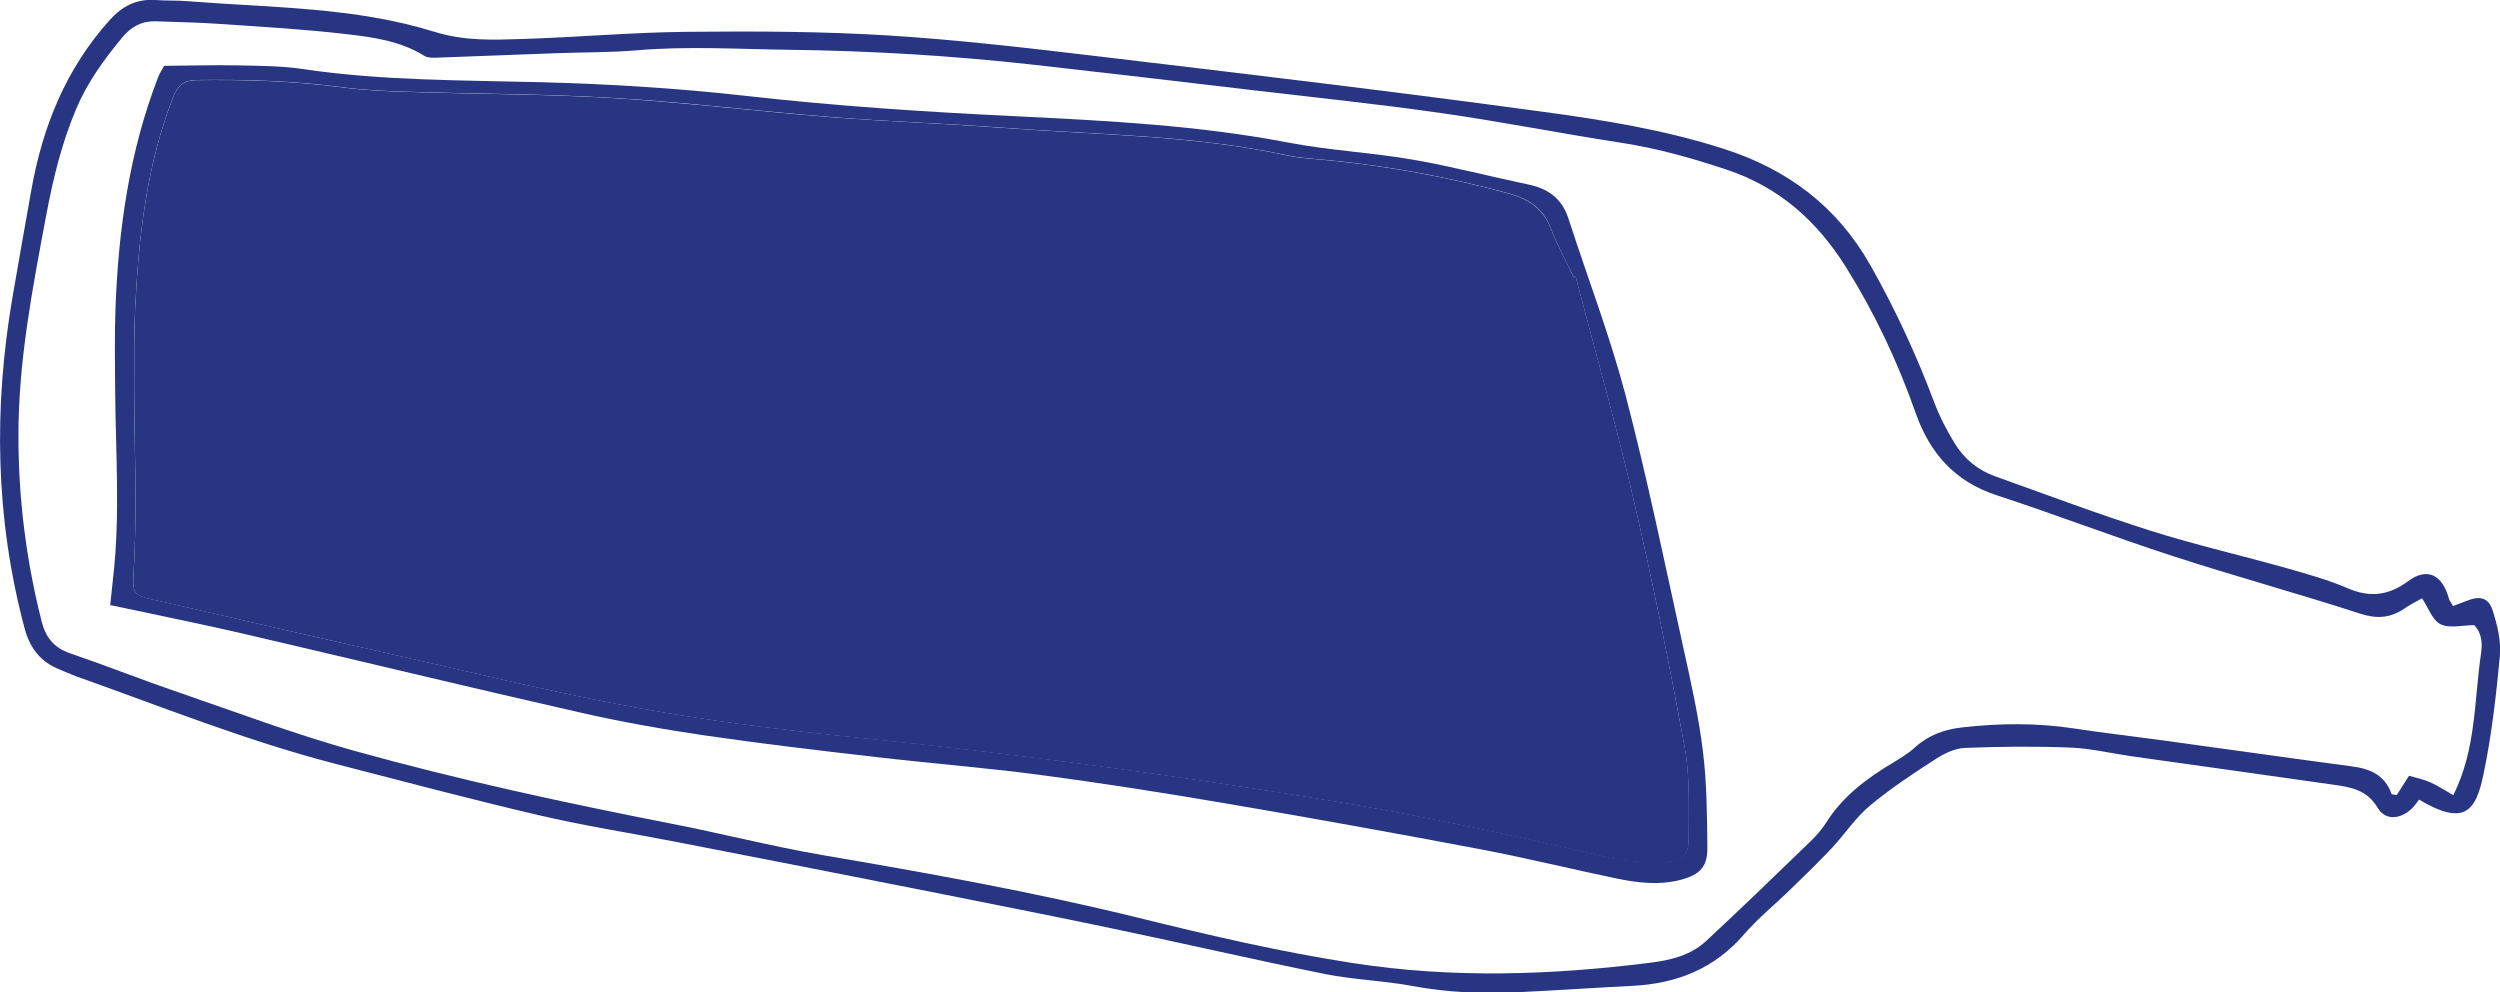
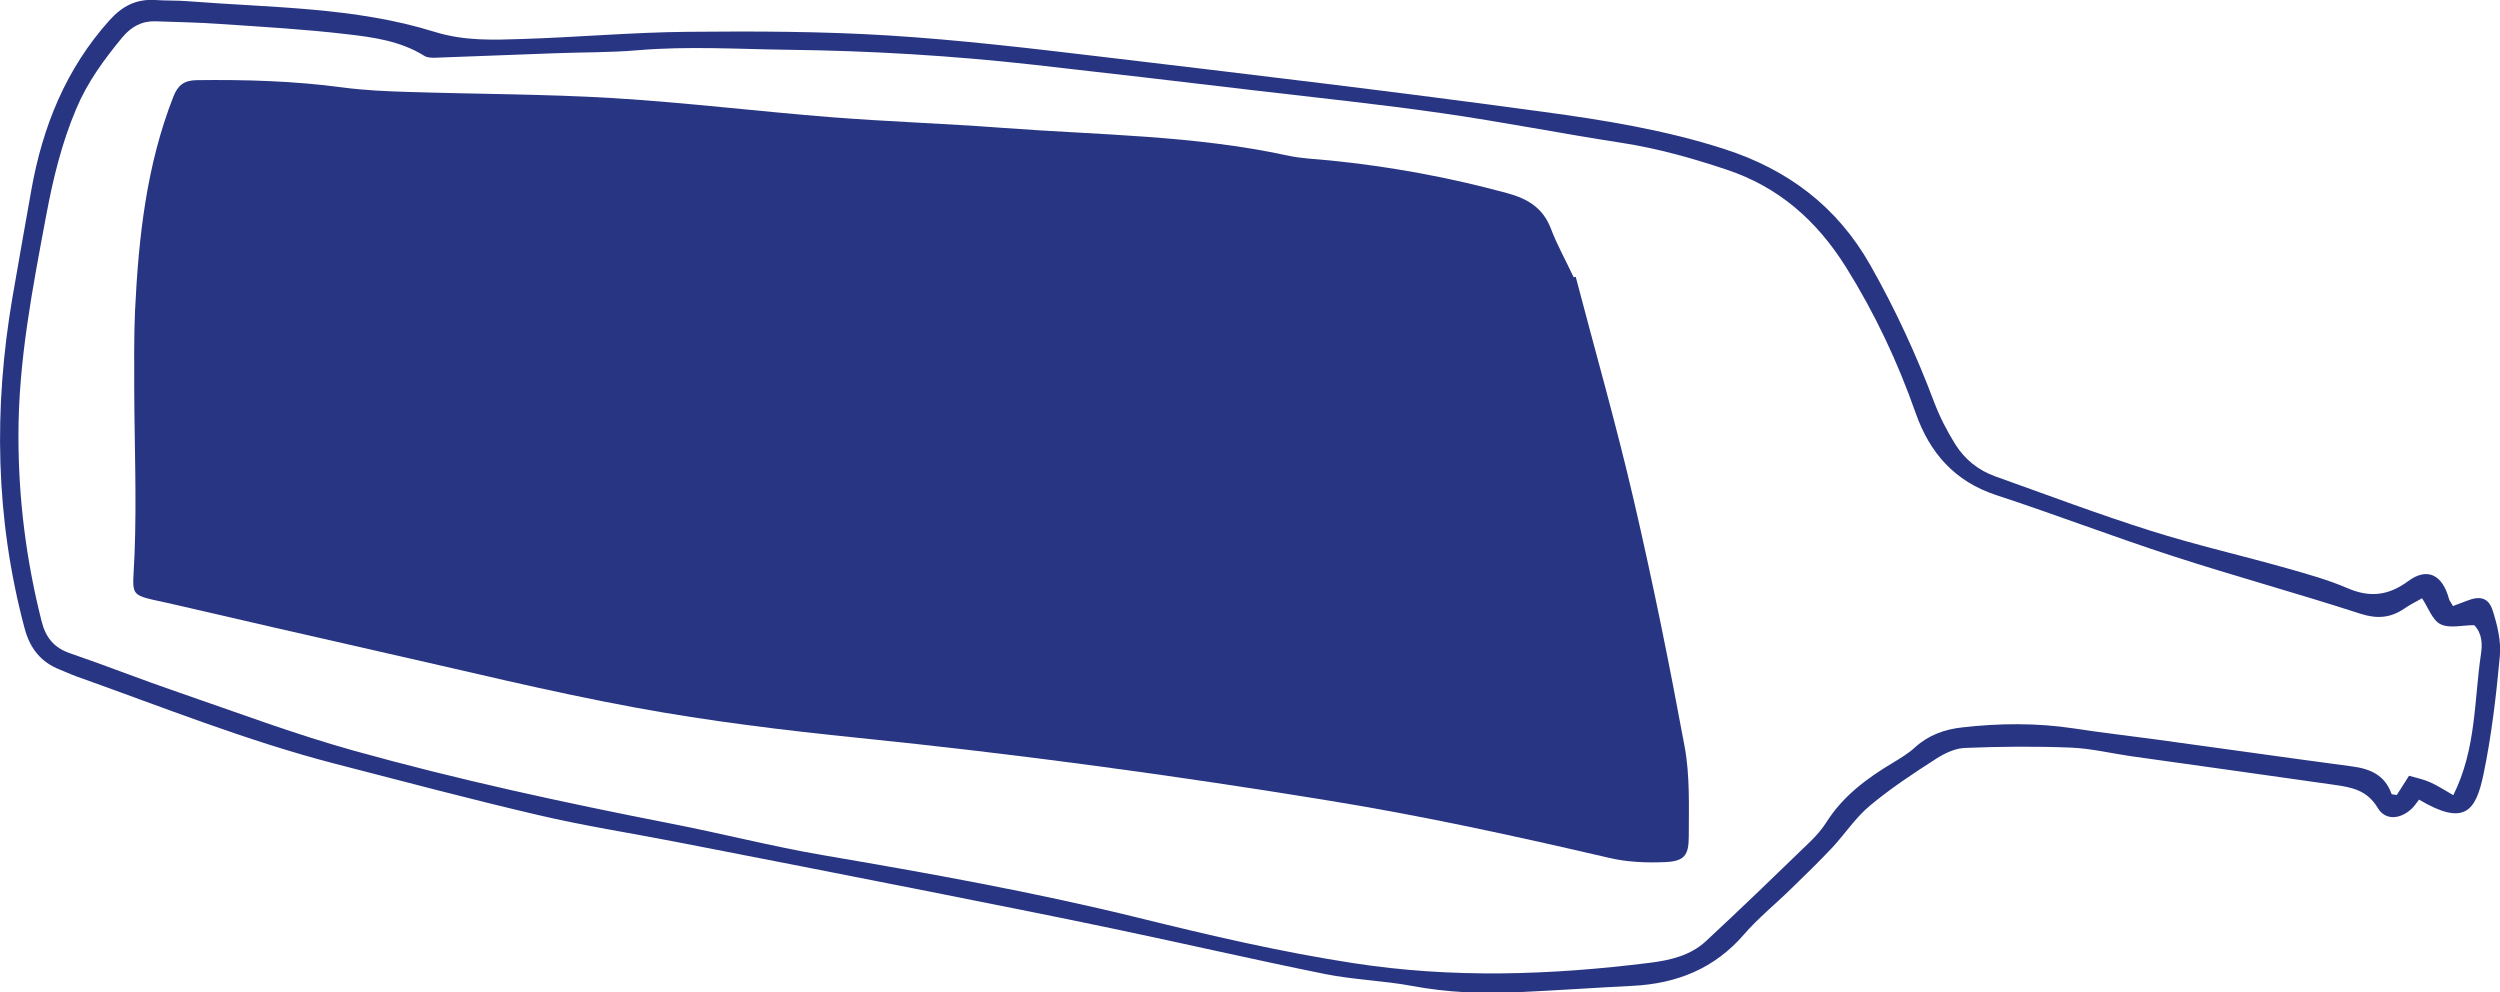
<svg xmlns="http://www.w3.org/2000/svg" id="Lager_1" viewBox="0 0 157.2 62.4">
  <defs>
    <style>.cls-1{fill:none;}.cls-2{clip-path:url(#clippath);}.cls-3{fill:#283583;}</style>
    <clipPath id="clippath">
      <rect class="cls-1" y="0" width="157.2" height="62.4" />
    </clipPath>
  </defs>
  <g class="cls-2">
    <path class="cls-3" d="M154.27,49.99c1.44-2.9,1.3-5.93,1.73-8.84,.1-.65,.08-1.32-.42-1.84-.74,0-1.55,.22-2.12-.06-.51-.25-.77-1.04-1.16-1.63-.36,.21-.75,.39-1.09,.63-.88,.61-1.73,.68-2.79,.34-3.91-1.27-7.87-2.35-11.78-3.62-3.73-1.21-7.4-2.62-11.12-3.84-2.62-.86-4.18-2.66-5.06-5.15-1.13-3.22-2.57-6.28-4.39-9.19-1.84-2.93-4.23-5.04-7.52-6.13-2.16-.72-4.33-1.33-6.59-1.68-3.78-.58-7.55-1.33-11.34-1.87-3.88-.56-7.79-.96-11.68-1.42-4.65-.55-9.3-1.1-13.95-1.62-5.12-.57-10.26-.88-15.42-.94-3.16-.04-6.31-.24-9.48,.03-1.74,.15-3.49,.12-5.24,.19-2.5,.09-5,.19-7.5,.28-.22,0-.49,0-.67-.12-1.49-.93-3.2-1.17-4.87-1.36-2.63-.31-5.27-.46-7.92-.64-1.36-.1-2.74-.12-4.1-.17-.86-.03-1.53,.33-2.09,1-1.15,1.39-2.2,2.82-2.91,4.51-.91,2.15-1.45,4.38-1.88,6.67-.86,4.6-1.76,9.18-1.75,13.91,0,3.96,.49,7.82,1.46,11.65,.25,1,.78,1.66,1.79,2,2.28,.78,4.52,1.67,6.8,2.45,3.67,1.26,7.3,2.63,11.03,3.67,6.56,1.83,13.22,3.27,19.91,4.58,3.2,.62,6.37,1.44,9.58,1.99,6.67,1.14,13.32,2.33,19.89,3.95,4.45,1.1,8.91,2.14,13.46,2.84,6.24,.97,12.44,.76,18.67-.02,1.29-.16,2.55-.46,3.52-1.36,2.22-2.06,4.39-4.16,6.57-6.27,.37-.36,.72-.76,1-1.2,1.04-1.65,2.55-2.77,4.19-3.75,.48-.29,.98-.59,1.39-.97,.85-.77,1.86-1.13,2.96-1.25,2.36-.27,4.72-.29,7.07,.07,1.68,.26,3.38,.45,5.06,.68,4.12,.56,8.24,1.15,12.37,1.7,1.15,.15,2.08,.54,2.5,1.73,.01,.04,.17,.04,.33,.07,.23-.36,.47-.74,.77-1.21,.48,.14,.94,.23,1.35,.42,.45,.2,.87,.48,1.45,.81m-.04-11.9c.31-.12,.6-.23,.9-.34,.78-.31,1.33-.2,1.59,.59,.3,.93,.55,1.95,.46,2.9-.23,2.49-.52,4.99-1.03,7.44-.48,2.27-1.16,3.3-4.05,1.58-.13,.17-.26,.36-.41,.52-.72,.72-1.7,.83-2.19,0-.67-1.13-1.67-1.3-2.73-1.45-4.26-.61-8.52-1.2-12.78-1.8-1.26-.18-2.52-.49-3.79-.54-2.21-.09-4.43-.07-6.65,.02-.62,.02-1.29,.34-1.83,.69-1.43,.92-2.86,1.86-4.16,2.95-.9,.75-1.56,1.77-2.36,2.63-.84,.89-1.72,1.75-2.6,2.6-.98,.96-2.06,1.83-2.95,2.86-1.86,2.15-4.22,3.09-7,3.23-2.4,.12-4.81,.29-7.21,.4-2.22,.11-4.43,.02-6.64-.39-1.81-.34-3.68-.39-5.48-.75-4.45-.9-8.87-1.92-13.31-2.85-3.89-.82-7.78-1.58-11.68-2.36-5.29-1.05-10.58-2.08-15.87-3.11-2.88-.56-5.78-1.01-8.63-1.68-4.28-1-8.53-2.13-12.79-3.23-5.55-1.44-10.86-3.57-16.25-5.49-.36-.13-.7-.29-1.05-.43-1.19-.47-1.87-1.34-2.2-2.58C-.3,32.6-.41,25.65,.79,18.66c.38-2.24,.79-4.47,1.18-6.71,.71-3.99,2.17-7.62,4.92-10.68C7.68,.39,8.56-.07,9.74,0c.71,.05,1.42,.02,2.13,.08,5.18,.41,10.44,.36,15.45,1.92,1.89,.59,3.72,.51,5.58,.45,3.45-.11,6.9-.42,10.35-.45,4.21-.04,8.43-.03,12.62,.23,4.48,.28,8.95,.81,13.41,1.34,9.25,1.1,18.51,2.2,27.75,3.46,3.83,.52,7.68,1.14,11.39,2.34,3.98,1.28,7.09,3.6,9.19,7.31,1.57,2.77,2.89,5.63,4.01,8.61,.35,.92,.81,1.82,1.33,2.65,.59,.94,1.44,1.63,2.5,2.01,3.25,1.16,6.48,2.38,9.77,3.42,2.84,.9,5.75,1.56,8.61,2.37,1.27,.36,2.56,.72,3.77,1.24,1.41,.61,2.58,.48,3.83-.44,1.2-.89,2.15-.4,2.56,1.11,.03,.13,.13,.23,.24,.44" />
-     <path class="cls-3" d="M99.08,17.4s-.09,.01-.13,.02c-.49-1.02-1.04-2.02-1.44-3.08-.49-1.3-1.46-1.86-2.72-2.2-3.66-1-7.38-1.68-11.15-2.06-.89-.09-1.8-.12-2.68-.31-5.91-1.28-11.94-1.29-17.92-1.74-3.58-.27-7.18-.38-10.76-.67-4.57-.36-9.13-.93-13.71-1.2-4.29-.26-8.6-.25-12.91-.39-1.37-.04-2.75-.1-4.1-.28-3.06-.41-6.12-.5-9.2-.46-.79,.01-1.18,.33-1.46,1.04-1.7,4.34-2.19,8.89-2.41,13.48-.08,1.6-.06,3.21-.05,4.81,0,3.5,.16,7,.02,10.49-.11,2.88-.51,2.46,2.41,3.13,4.29,.99,8.57,1.99,12.86,2.95,5.4,1.21,10.77,2.55,16.21,3.55,4.64,.85,9.35,1.43,14.06,1.9,9.93,1.01,19.81,2.35,29.66,3.96,5.89,.96,11.7,2.22,17.5,3.57,1.13,.26,2.35,.32,3.51,.27,1.21-.05,1.51-.4,1.51-1.6,0-1.89,.08-3.81-.26-5.65-.96-5.21-2.01-10.4-3.21-15.55-1.09-4.69-2.42-9.33-3.64-14M6.93,38.06c.07-.7,.14-1.3,.2-1.9,.43-3.87,.14-7.75,.11-11.62-.01-1.7-.04-3.4,.02-5.1,.18-4.99,.87-9.89,2.68-14.58,.12-.3,.3-.57,.38-.72,1.63-.01,3.12-.06,4.61-.03,1.37,.03,2.75,.03,4.1,.23,4.98,.74,9.99,.7,15.01,.83,4.3,.11,8.61,.38,12.88,.86,5.65,.64,11.31,1.01,16.98,1.28,5.71,.28,11.43,.57,17.08,1.65,2.6,.5,5.26,.63,7.87,1.08,2.42,.42,4.81,1.05,7.21,1.55,1.26,.26,2.14,.86,2.56,2.14,1.19,3.69,2.59,7.32,3.58,11.06,1.38,5.26,2.47,10.59,3.64,15.9,.48,2.17,.97,4.35,1.24,6.55,.25,2.01,.26,4.05,.28,6.08,.01,1.17-.46,1.67-1.63,1.99-1.36,.37-2.73,.21-4.08-.07-2.83-.59-5.63-1.28-8.46-1.82-5.44-1.03-10.88-2.01-16.34-2.94-3.82-.65-7.65-1.25-11.49-1.76-3.42-.45-6.87-.72-10.3-1.12-3.57-.41-7.14-.83-10.7-1.35-2.66-.39-5.32-.86-7.94-1.46-7-1.59-13.98-3.28-20.98-4.91-2.3-.54-4.61-1-6.92-1.5-.5-.11-1-.21-1.59-.33" />
    <path class="cls-3" d="M99.08,17.4c1.22,4.66,2.55,9.3,3.64,14,1.2,5.16,2.25,10.35,3.21,15.55,.34,1.84,.26,3.77,.26,5.66,0,1.2-.3,1.55-1.51,1.6-1.17,.05-2.38,0-3.51-.27-5.8-1.35-11.61-2.62-17.5-3.58-9.85-1.61-19.73-2.95-29.67-3.96-4.7-.48-9.41-1.05-14.06-1.91-5.44-1-10.81-2.34-16.21-3.55-4.29-.97-8.58-1.96-12.86-2.95-2.92-.67-2.52-.26-2.41-3.13,.14-3.49-.01-6.99-.02-10.49,0-1.6-.02-3.21,.05-4.81,.22-4.6,.71-9.14,2.41-13.48,.28-.72,.68-1.03,1.46-1.04,3.08-.04,6.14,.05,9.2,.46,1.36,.18,2.73,.24,4.1,.28,4.3,.14,8.61,.13,12.91,.39,4.58,.28,9.14,.84,13.71,1.2,3.58,.28,7.18,.4,10.76,.67,5.99,.45,12.02,.46,17.92,1.74,.87,.19,1.78,.22,2.68,.31,3.77,.38,7.49,1.06,11.15,2.06,1.25,.34,2.22,.91,2.72,2.2,.4,1.06,.96,2.05,1.44,3.08,.04,0,.09-.01,.13-.02" />
  </g>
</svg>